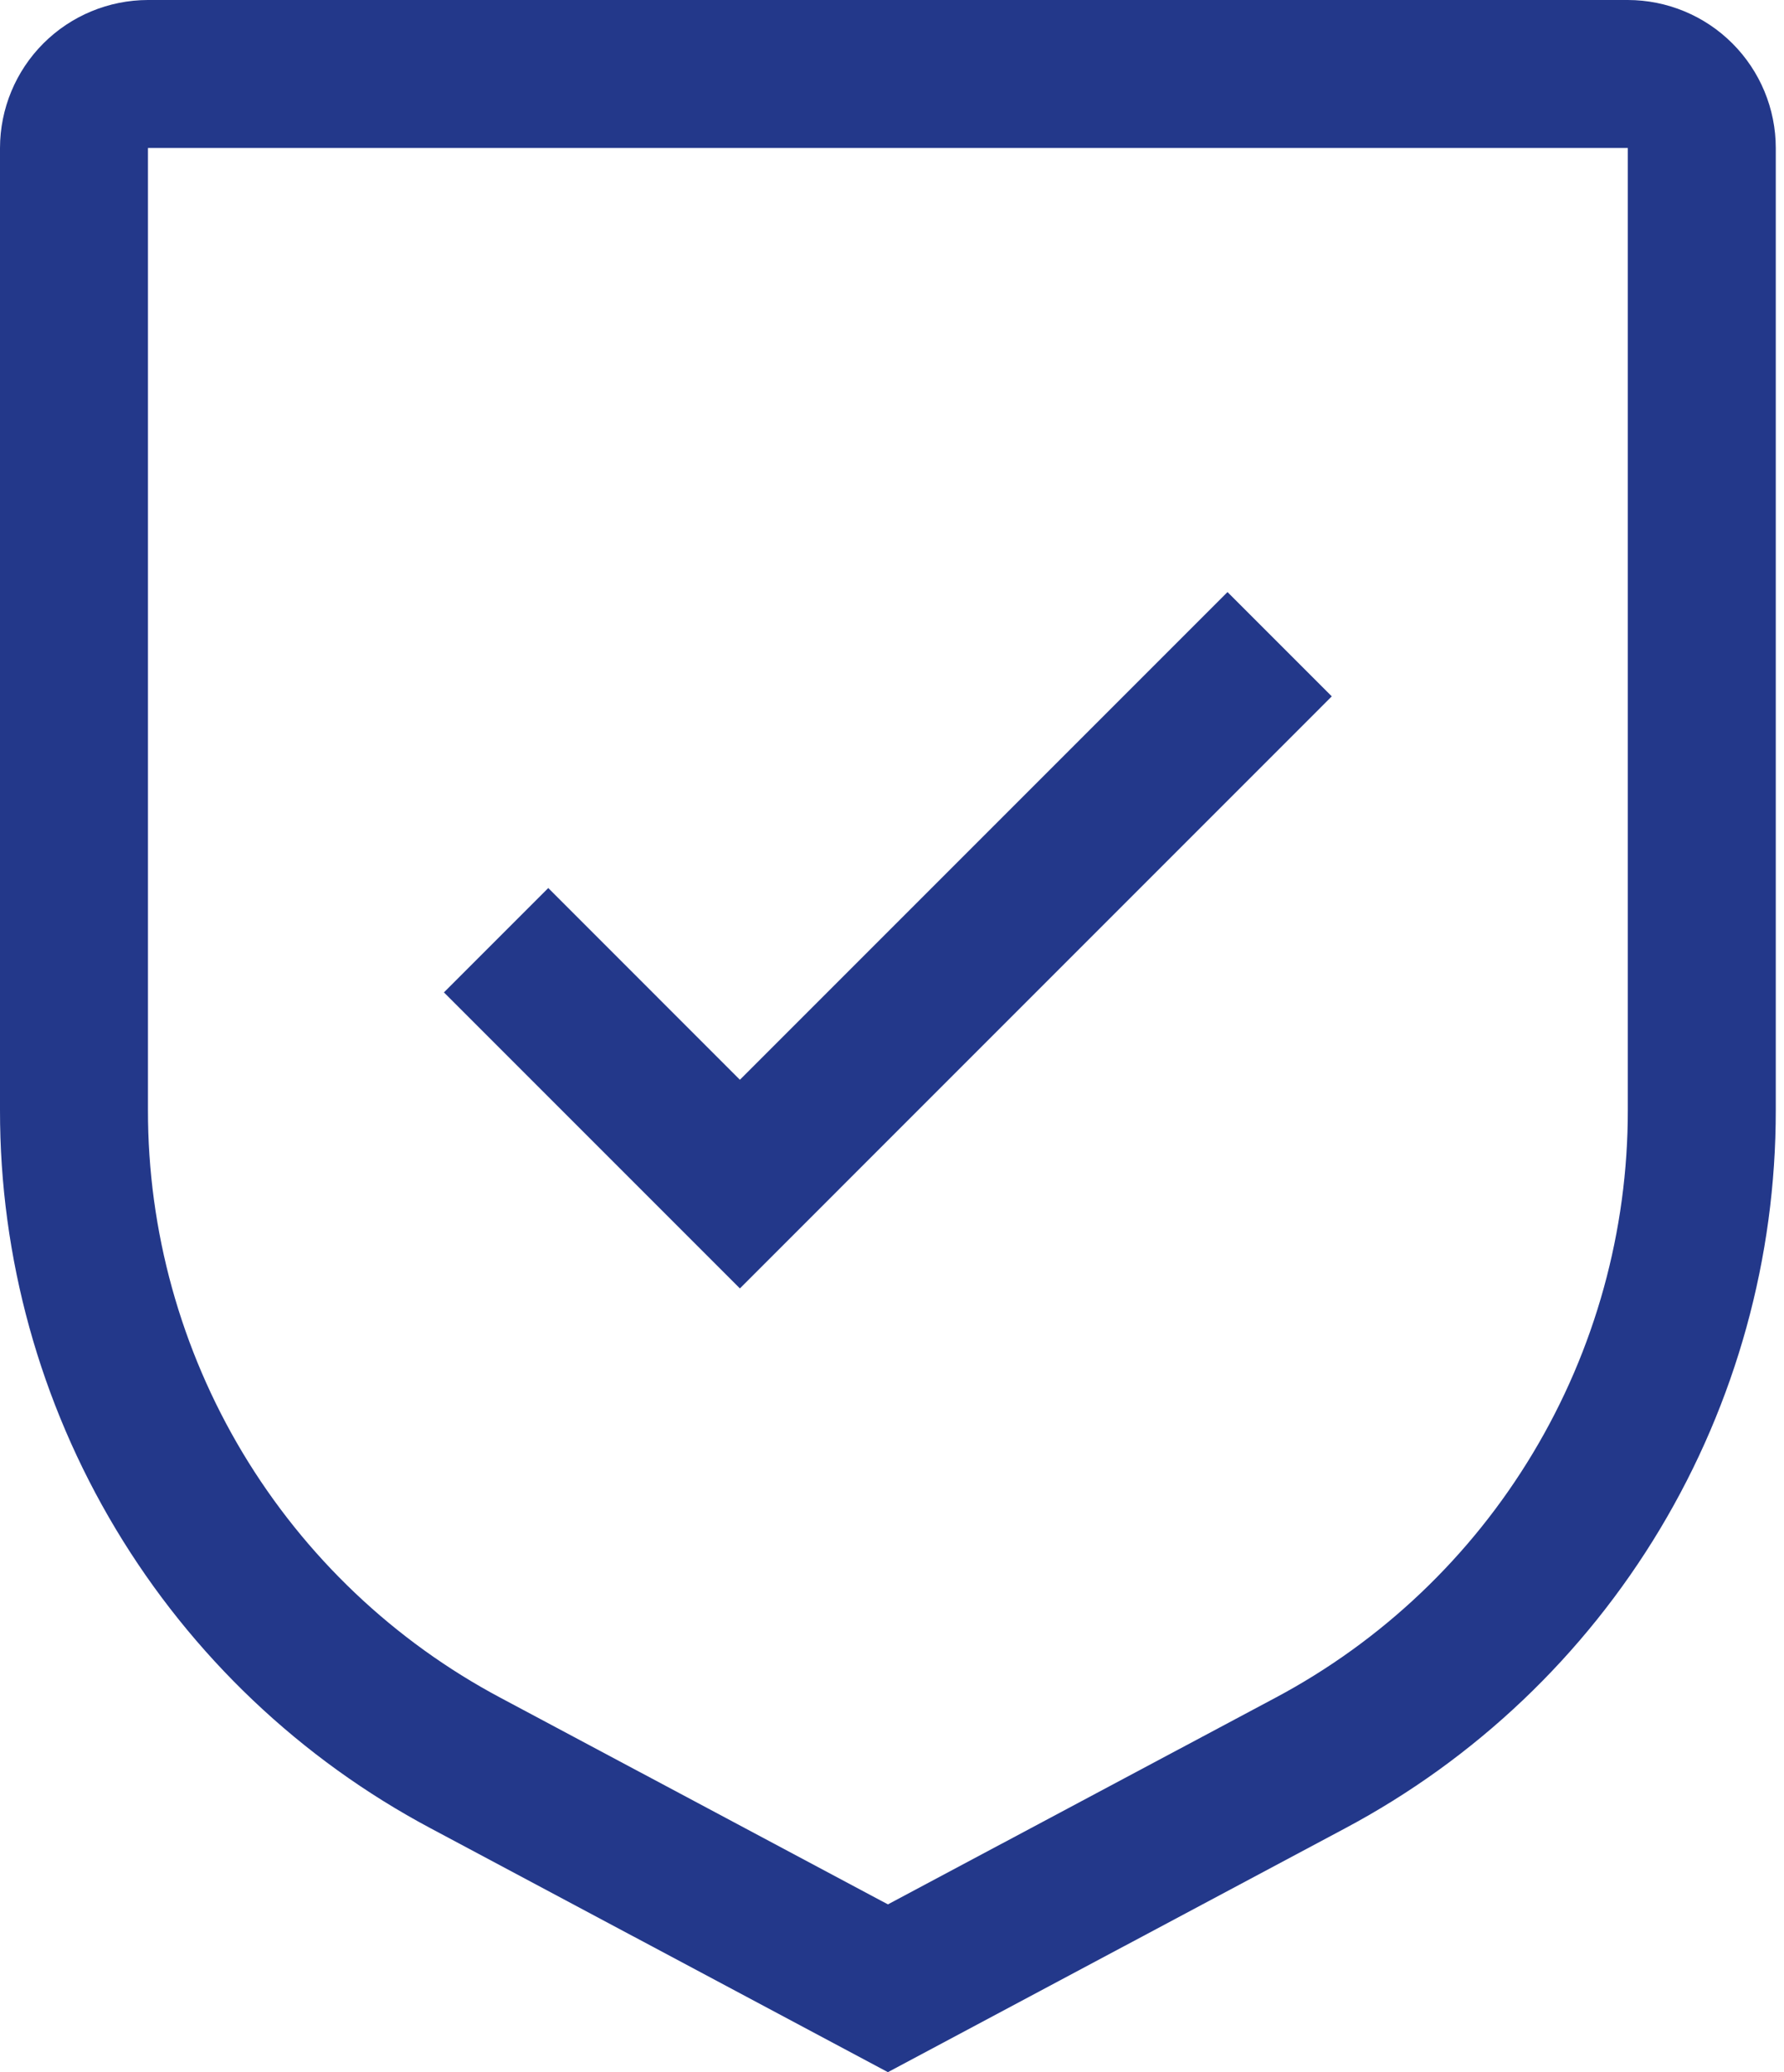
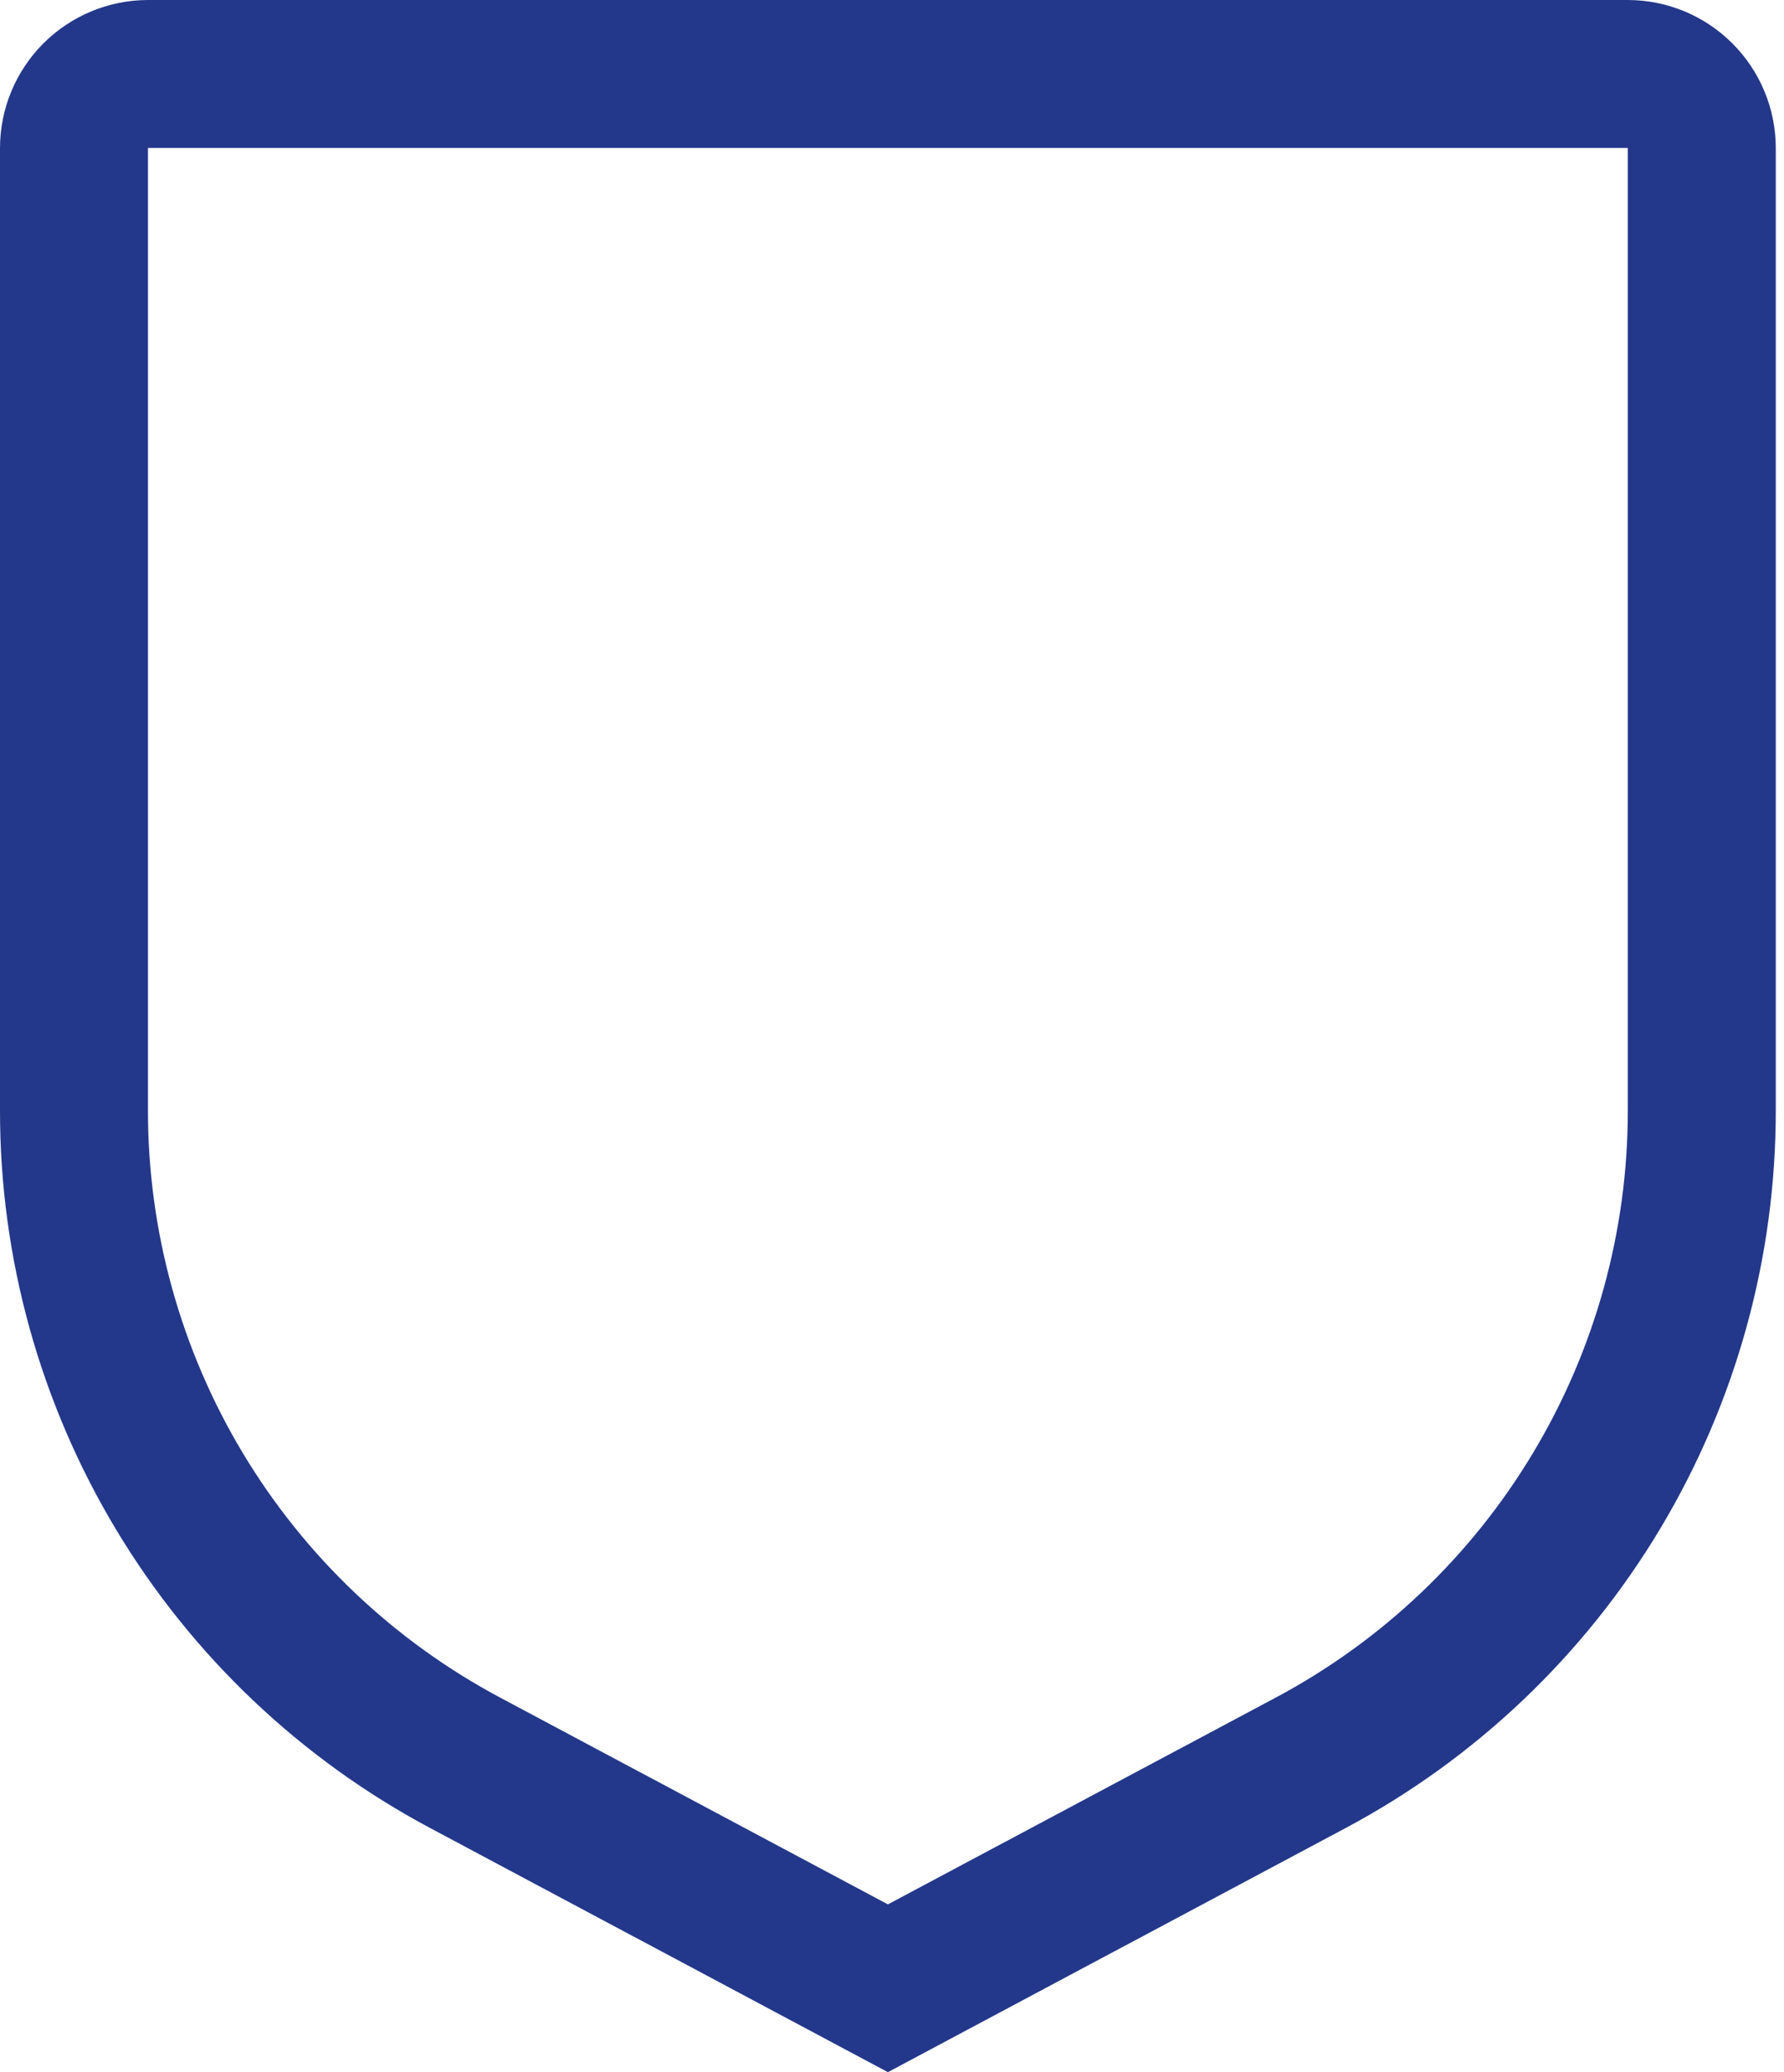
<svg xmlns="http://www.w3.org/2000/svg" width="31" height="36" viewBox="0 0 31 36" fill="none">
-   <path d="M12.857 18.759L9.527 15.428L7.714 17.241L12.857 22.384L23.142 12.098L21.33 10.286L12.857 18.759Z" fill="#23388A" />
  <path d="M15.429 36L7.488 31.766C5.224 30.562 3.331 28.764 2.012 26.565C0.693 24.366 -0.003 21.85 7.97474e-06 19.286V2.571C0.001 1.89 0.272 1.236 0.754 0.754C1.236 0.272 1.89 0.001 2.571 0H28.286C28.968 0.001 29.621 0.272 30.103 0.754C30.585 1.236 30.857 1.89 30.857 2.571V19.286C30.86 21.85 30.164 24.366 28.845 26.565C27.526 28.764 25.633 30.562 23.369 31.766L15.429 36ZM2.571 2.571V19.286C2.569 21.384 3.139 23.443 4.218 25.242C5.298 27.041 6.847 28.512 8.699 29.497L15.429 33.085L22.158 29.498C24.011 28.513 25.56 27.042 26.639 25.242C27.719 23.443 28.288 21.384 28.286 19.286V2.571H2.571Z" fill="#23388A" />
</svg>